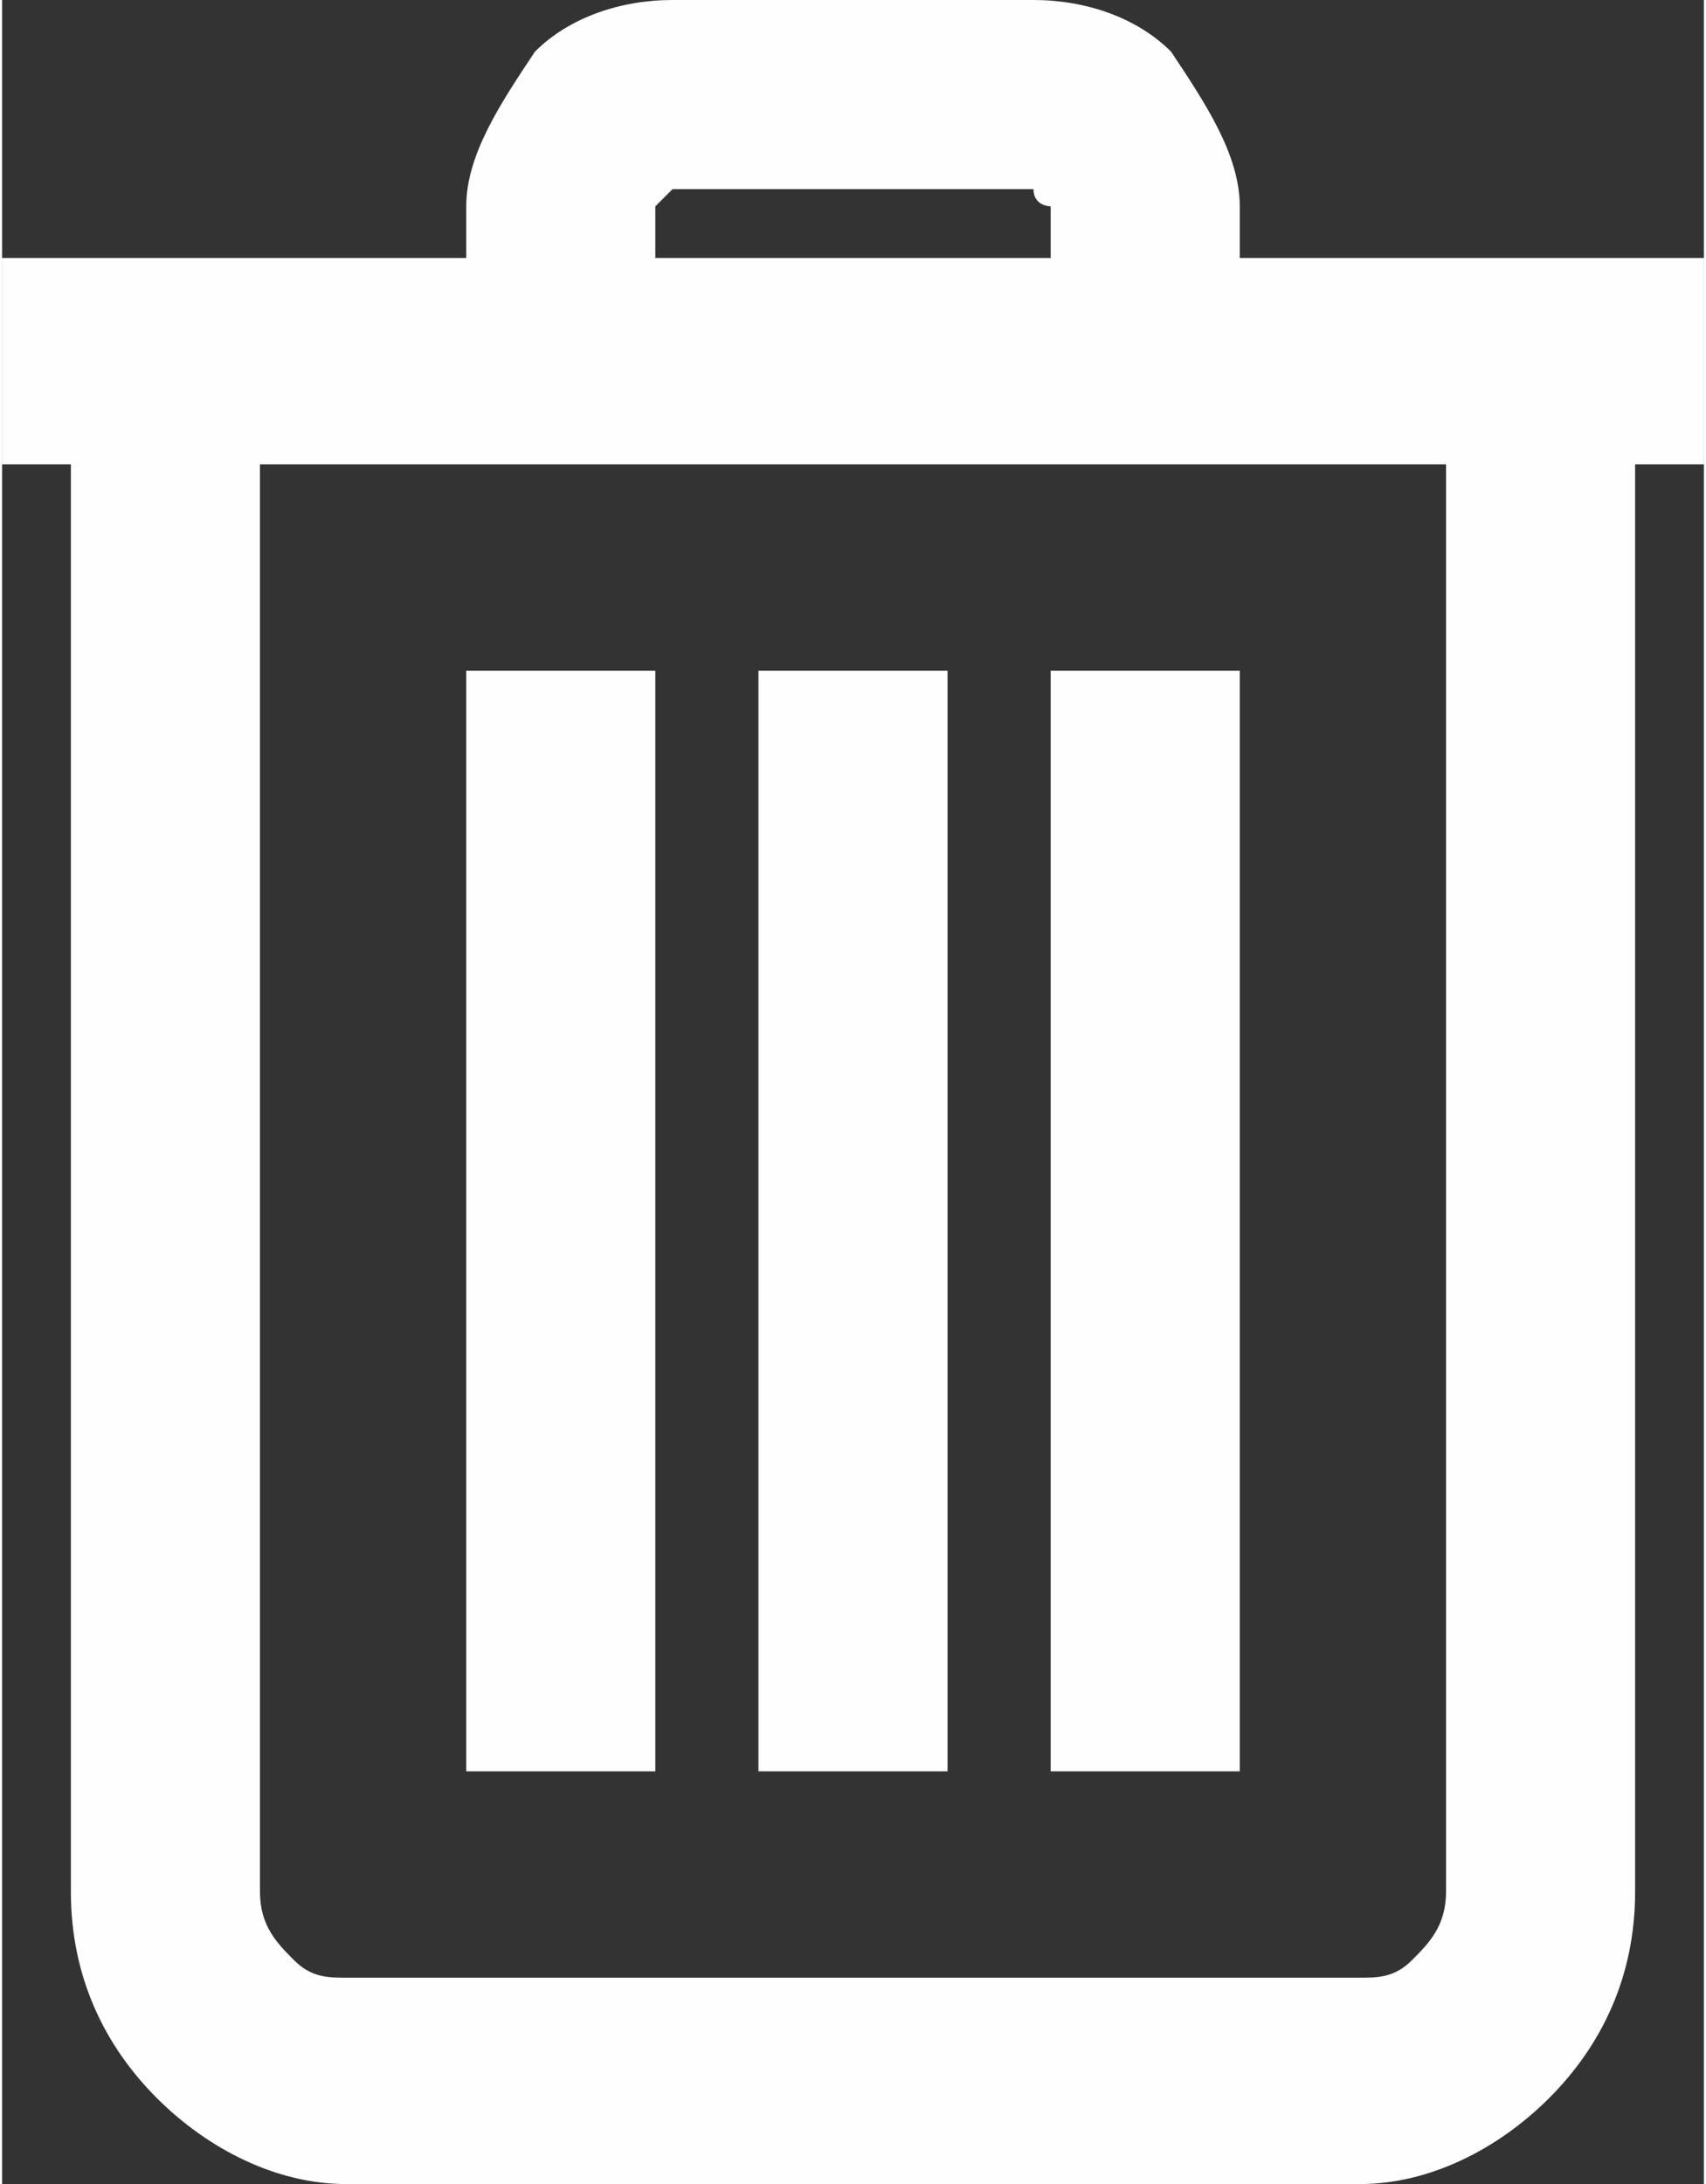
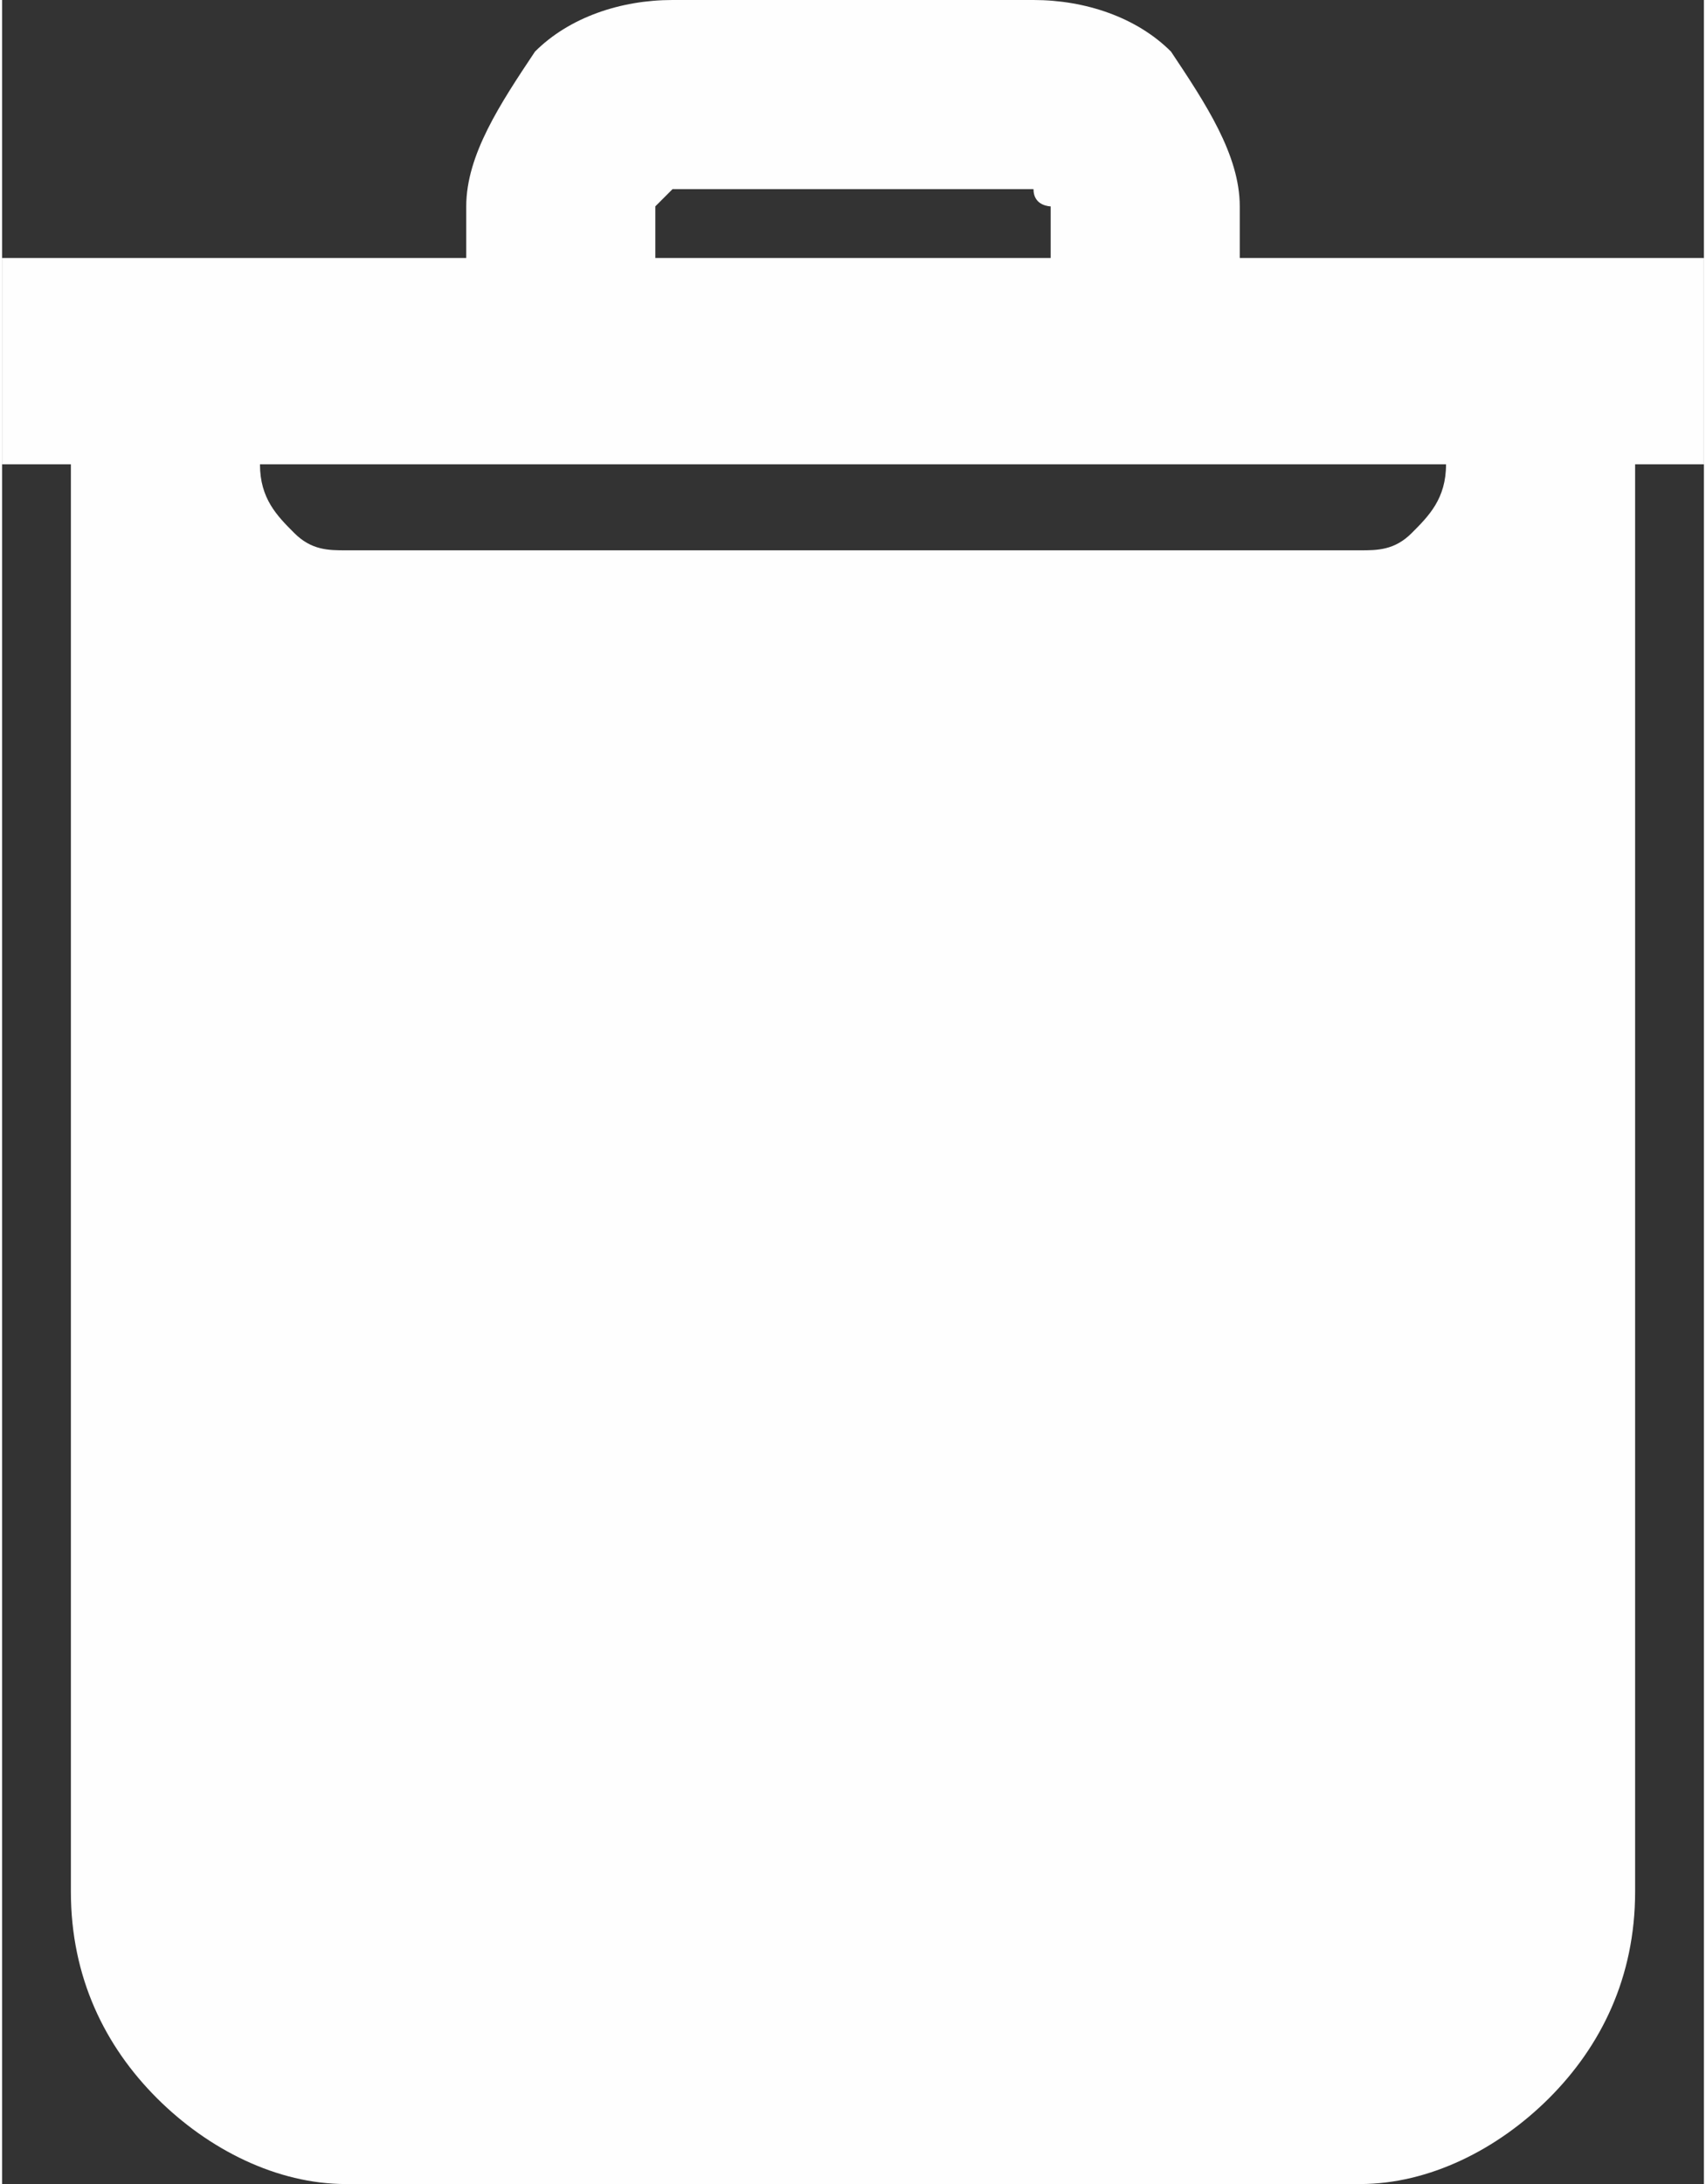
<svg xmlns="http://www.w3.org/2000/svg" width="169.603" height="217.029" viewBox="0 0 99 127" shape-rendering="geometricPrecision" text-rendering="geometricPrecision" image-rendering="optimizeQuality" fill-rule="evenodd" clip-rule="evenodd">
  <rect x="0" y="0" width="99" height="127" fill="#333333" stroke="none" />
-   <path d="M95 27v83c0 5-2 9-5 12s-7 5-11 5H20c-4 0-8-2-11-5s-5-7-5-12V27H0V15h27v-3c0-3 2-6 4-9 2-2 5-3 8-3h21c3 0 6 1 8 3 2 3 4 6 4 9v3h27v12h-4zM72 39v64H61V39h11zm-17 0v64H44V39h11zm-17 0v64H27V39h11zm0-24h23v-3s-1 0-1-1H39l-1 1v3zM15 27v83c0 2 1 3 2 4s2 1 3 1h59c1 0 2 0 3-1s2-2 2-4V27H15z" fill="#fefefe" fill-rule="nonzero" id="Capa_x0020_1" />
+   <path d="M95 27v83c0 5-2 9-5 12s-7 5-11 5H20c-4 0-8-2-11-5s-5-7-5-12V27H0V15h27v-3c0-3 2-6 4-9 2-2 5-3 8-3h21c3 0 6 1 8 3 2 3 4 6 4 9v3h27v12h-4zM72 39v64H61V39h11zm-17 0v64H44V39h11zm-17 0v64H27V39h11zm0-24h23v-3s-1 0-1-1H39l-1 1v3zM15 27c0 2 1 3 2 4s2 1 3 1h59c1 0 2 0 3-1s2-2 2-4V27H15z" fill="#fefefe" fill-rule="nonzero" id="Capa_x0020_1" />
</svg>